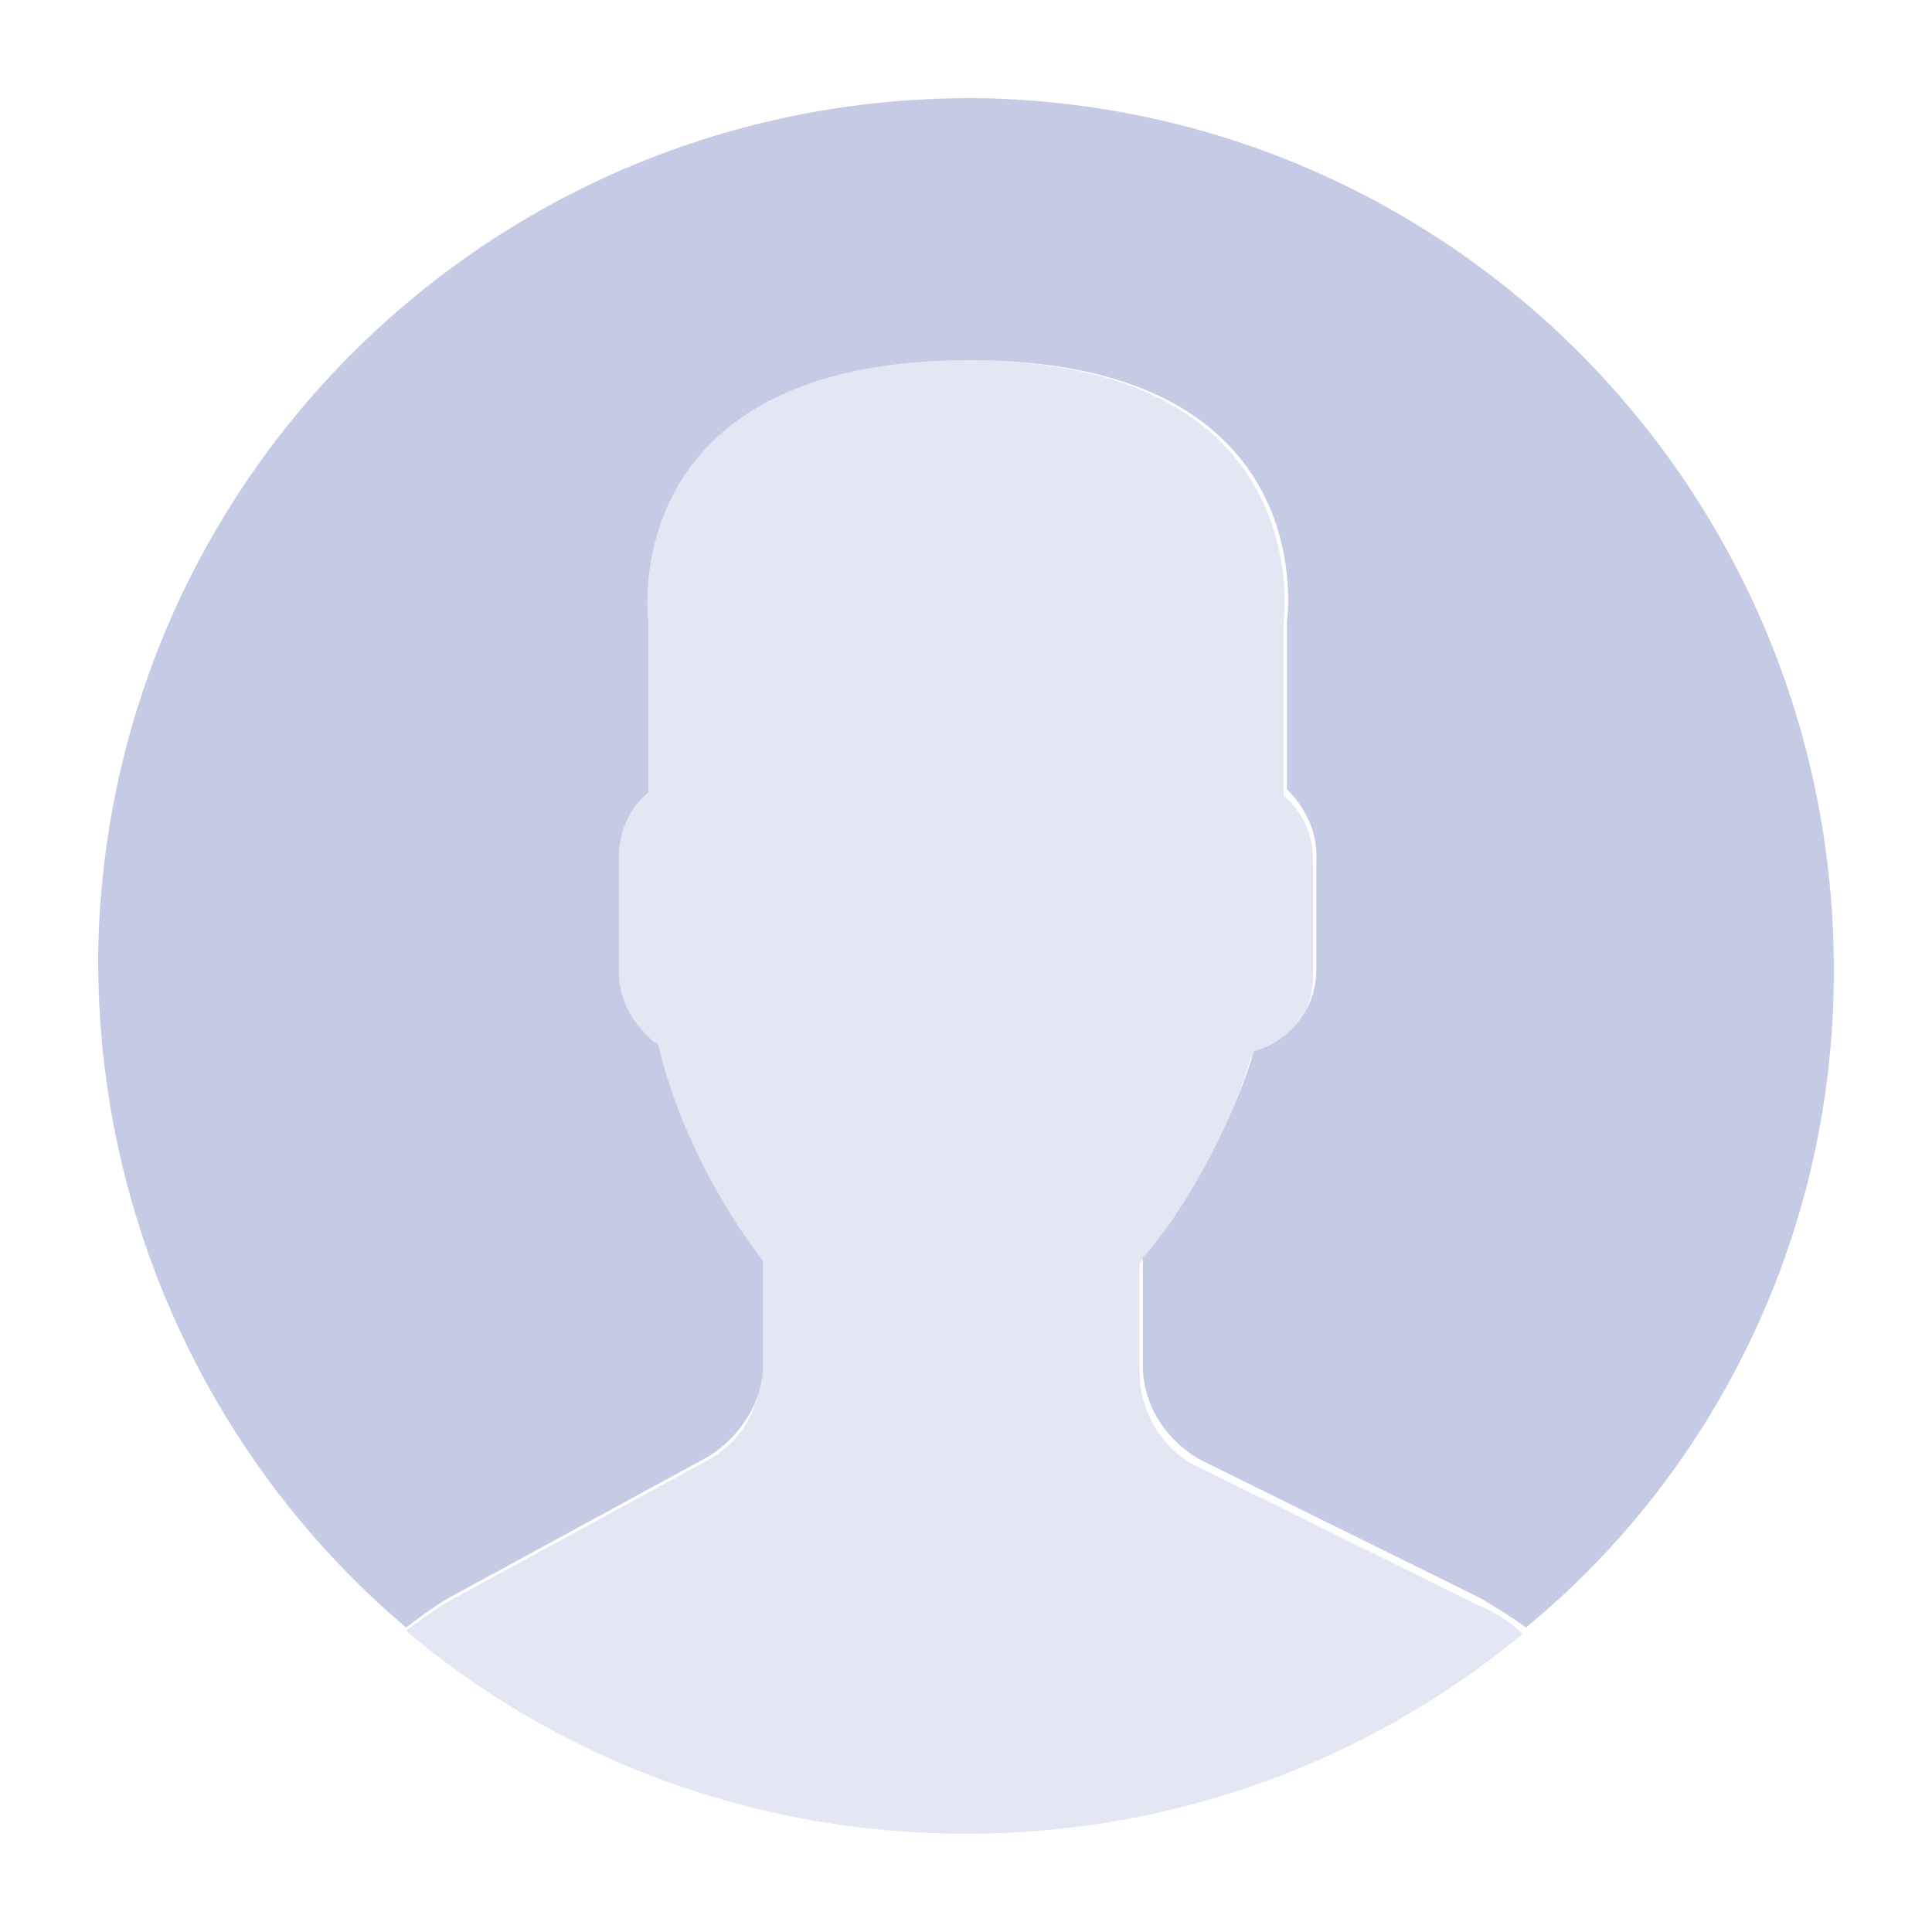
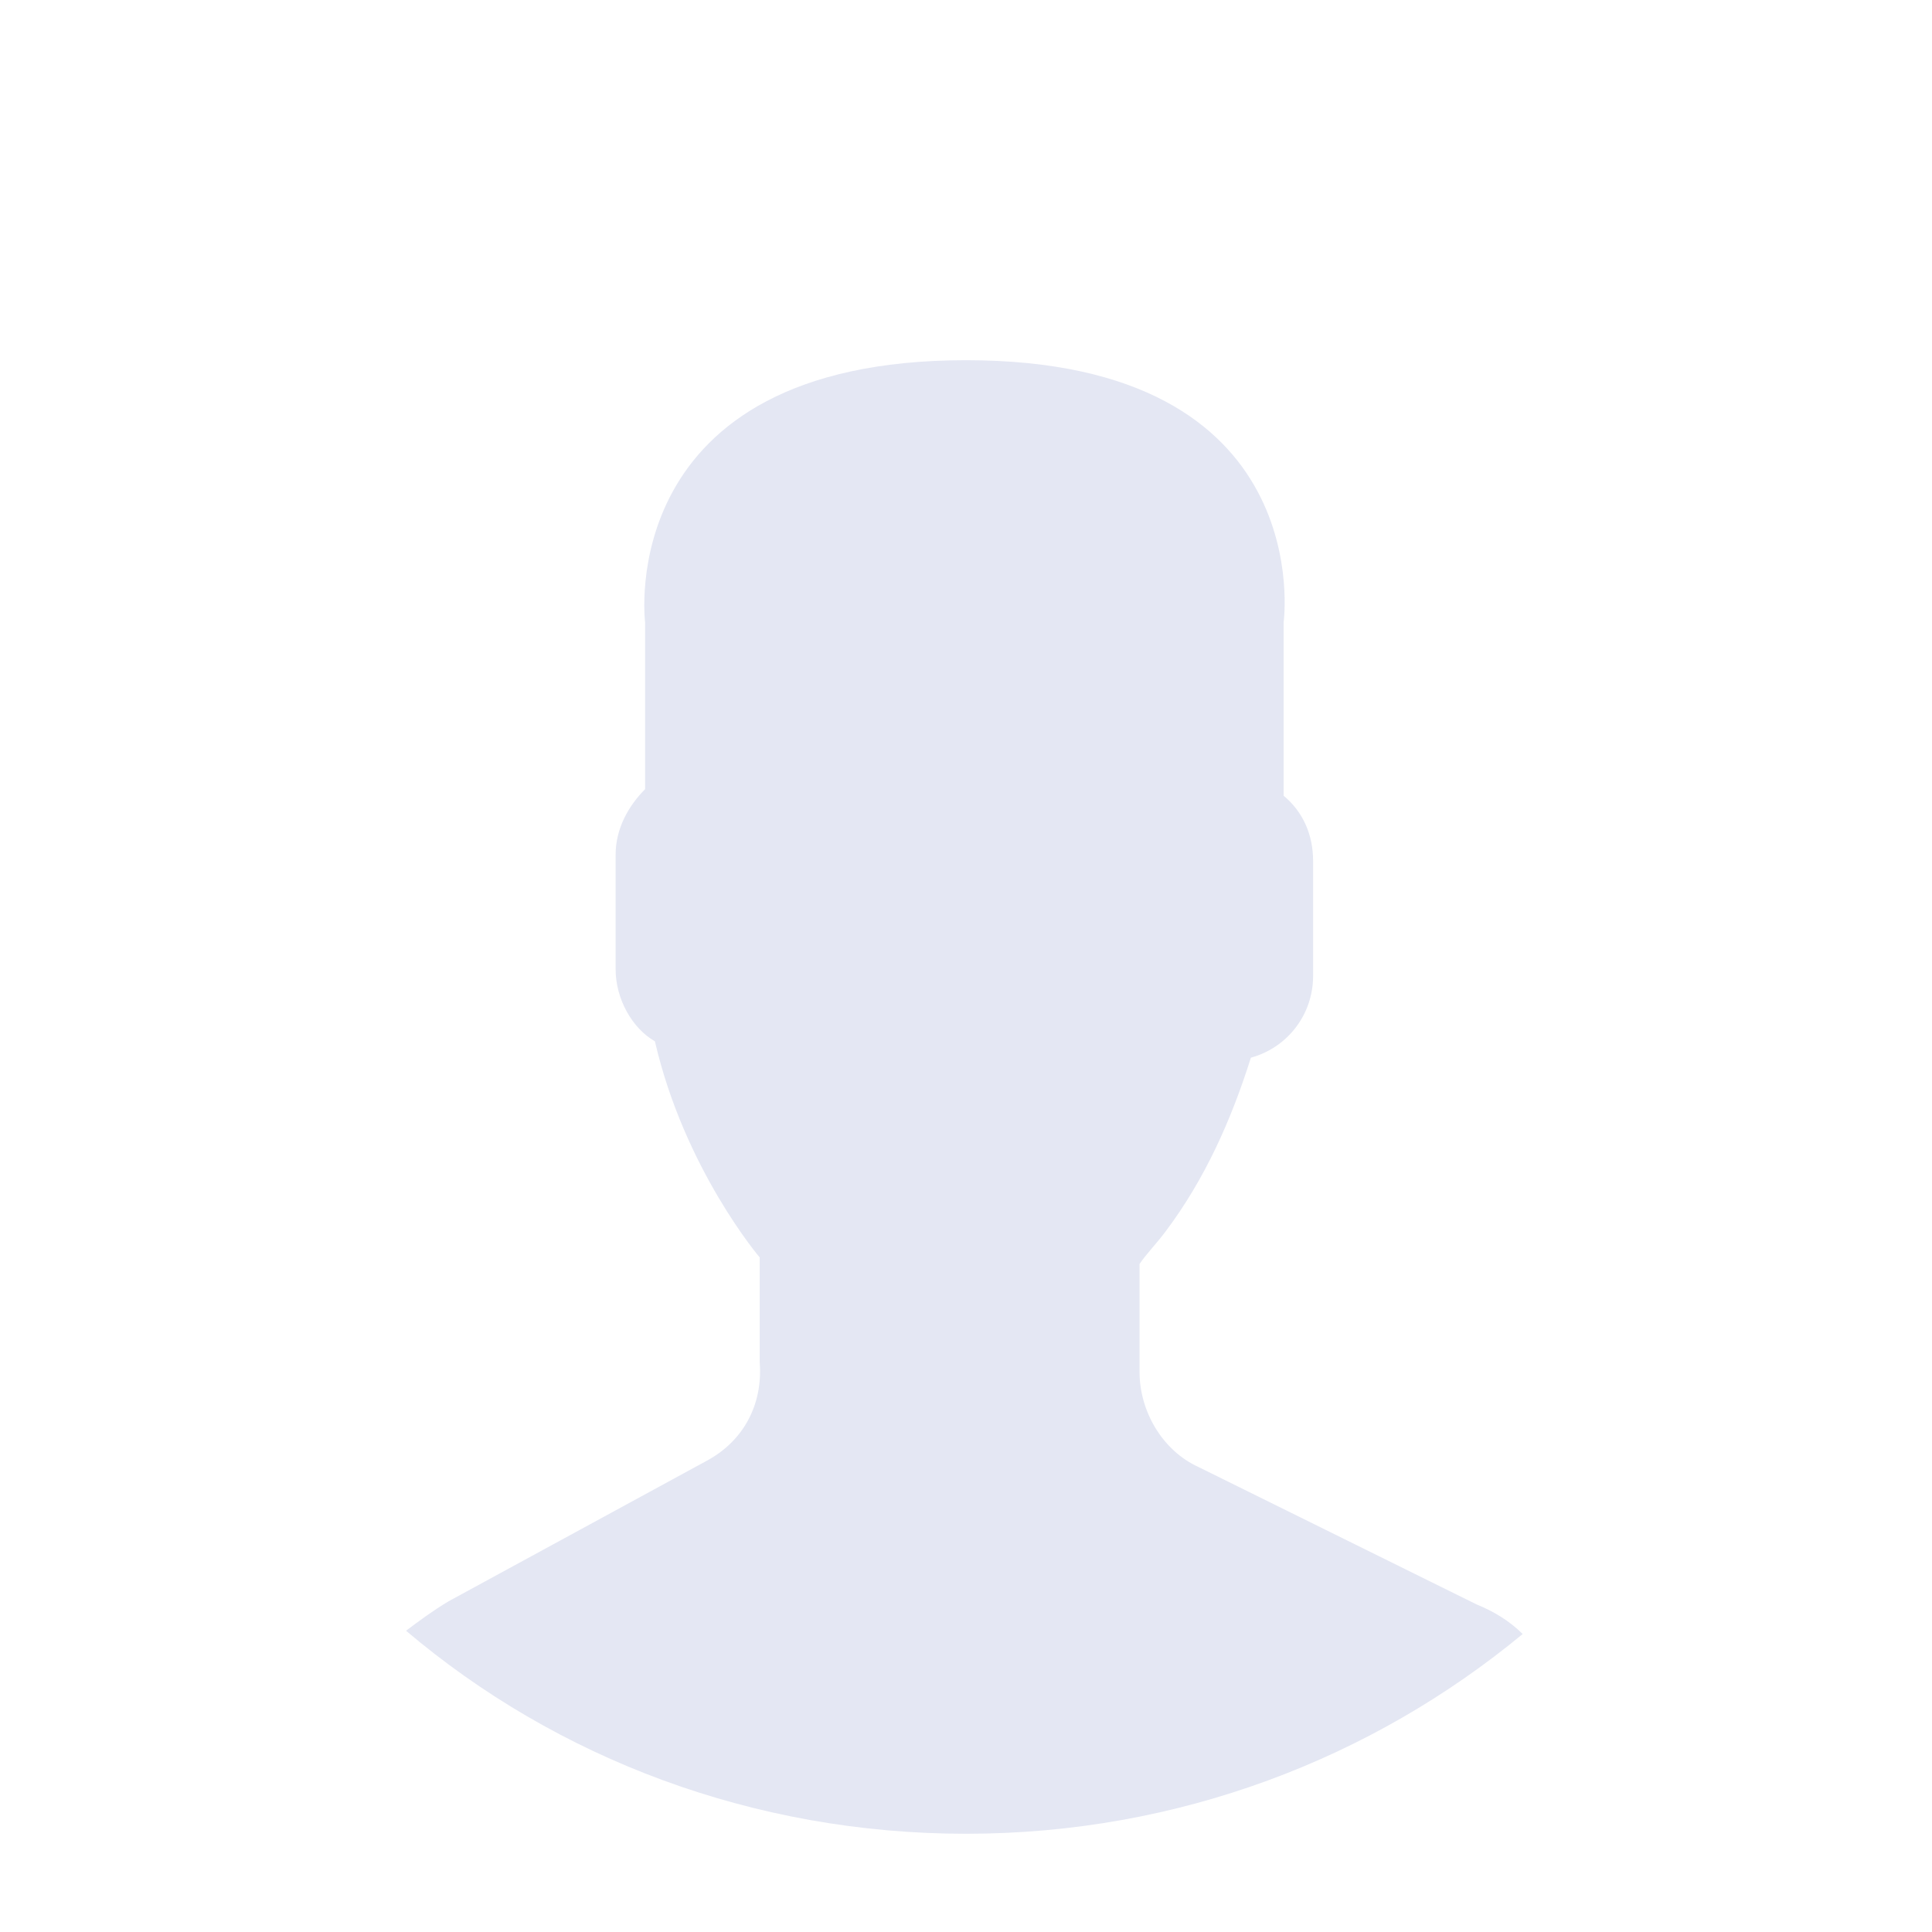
<svg xmlns="http://www.w3.org/2000/svg" version="1.1" id="Capa_1" x="0px" y="0px" viewBox="0 0 59 59" style="enable-background:new 0 0 59 59;" xml:space="preserve">
  <style type="text/css">
	.st0{fill:#E4E7F3;}
	.st1{fill:#C5CBE5;}
</style>
  <g>
    <path class="st0" d="M21.6,44.6l-7.9,4.3c-0.5,0.3-0.9,0.6-1.3,0.9C17,53.7,23,56,29.5,56c6.5,0,12.4-2.3,17-6.1   c-0.4-0.4-0.9-0.7-1.4-0.9l-8.5-4.2c-1.1-0.5-1.8-1.7-1.8-2.9v-3.3c0.2-0.3,0.5-0.6,0.8-1c1.2-1.6,2-3.4,2.6-5.3   c1.1-0.3,1.9-1.3,1.9-2.5v-3.5c0-0.8-0.3-1.5-0.9-2V19c0,0,1.1-8-9.7-8s-9.8,8-9.8,8v5.1c-0.5,0.5-0.9,1.2-0.9,2v3.5   c0,0.9,0.5,1.8,1.2,2.2c0.9,3.9,3.2,6.6,3.2,6.6v3.2C23.3,42.9,22.7,44,21.6,44.6z" />
    <g>
-       <path class="st1" d="M30,3C15.3,2.8,3.3,14.4,3,29c-0.1,8.3,3.6,15.8,9.4,20.7c0.4-0.3,0.8-0.6,1.3-0.9l7.9-4.3    c1-0.6,1.7-1.7,1.7-2.8v-3.2c0,0-2.3-2.8-3.2-6.6c-0.7-0.5-1.2-1.3-1.2-2.2v-3.5c0-0.8,0.3-1.5,0.9-2V19c0,0-1.1-8,9.8-8    s9.7,8,9.7,8v5.1c0.5,0.5,0.9,1.2,0.9,2v3.5c0,1.2-0.8,2.2-1.9,2.5c-0.6,1.9-1.5,3.7-2.6,5.3c-0.3,0.4-0.6,0.8-0.8,1v3.3    c0,1.2,0.7,2.3,1.8,2.9l8.5,4.2c0.5,0.3,1,0.6,1.4,0.9C52.2,45.1,55.9,38,56,30C56.2,15.3,44.6,3.3,30,3z" />
-     </g>
+       </g>
  </g>
</svg>